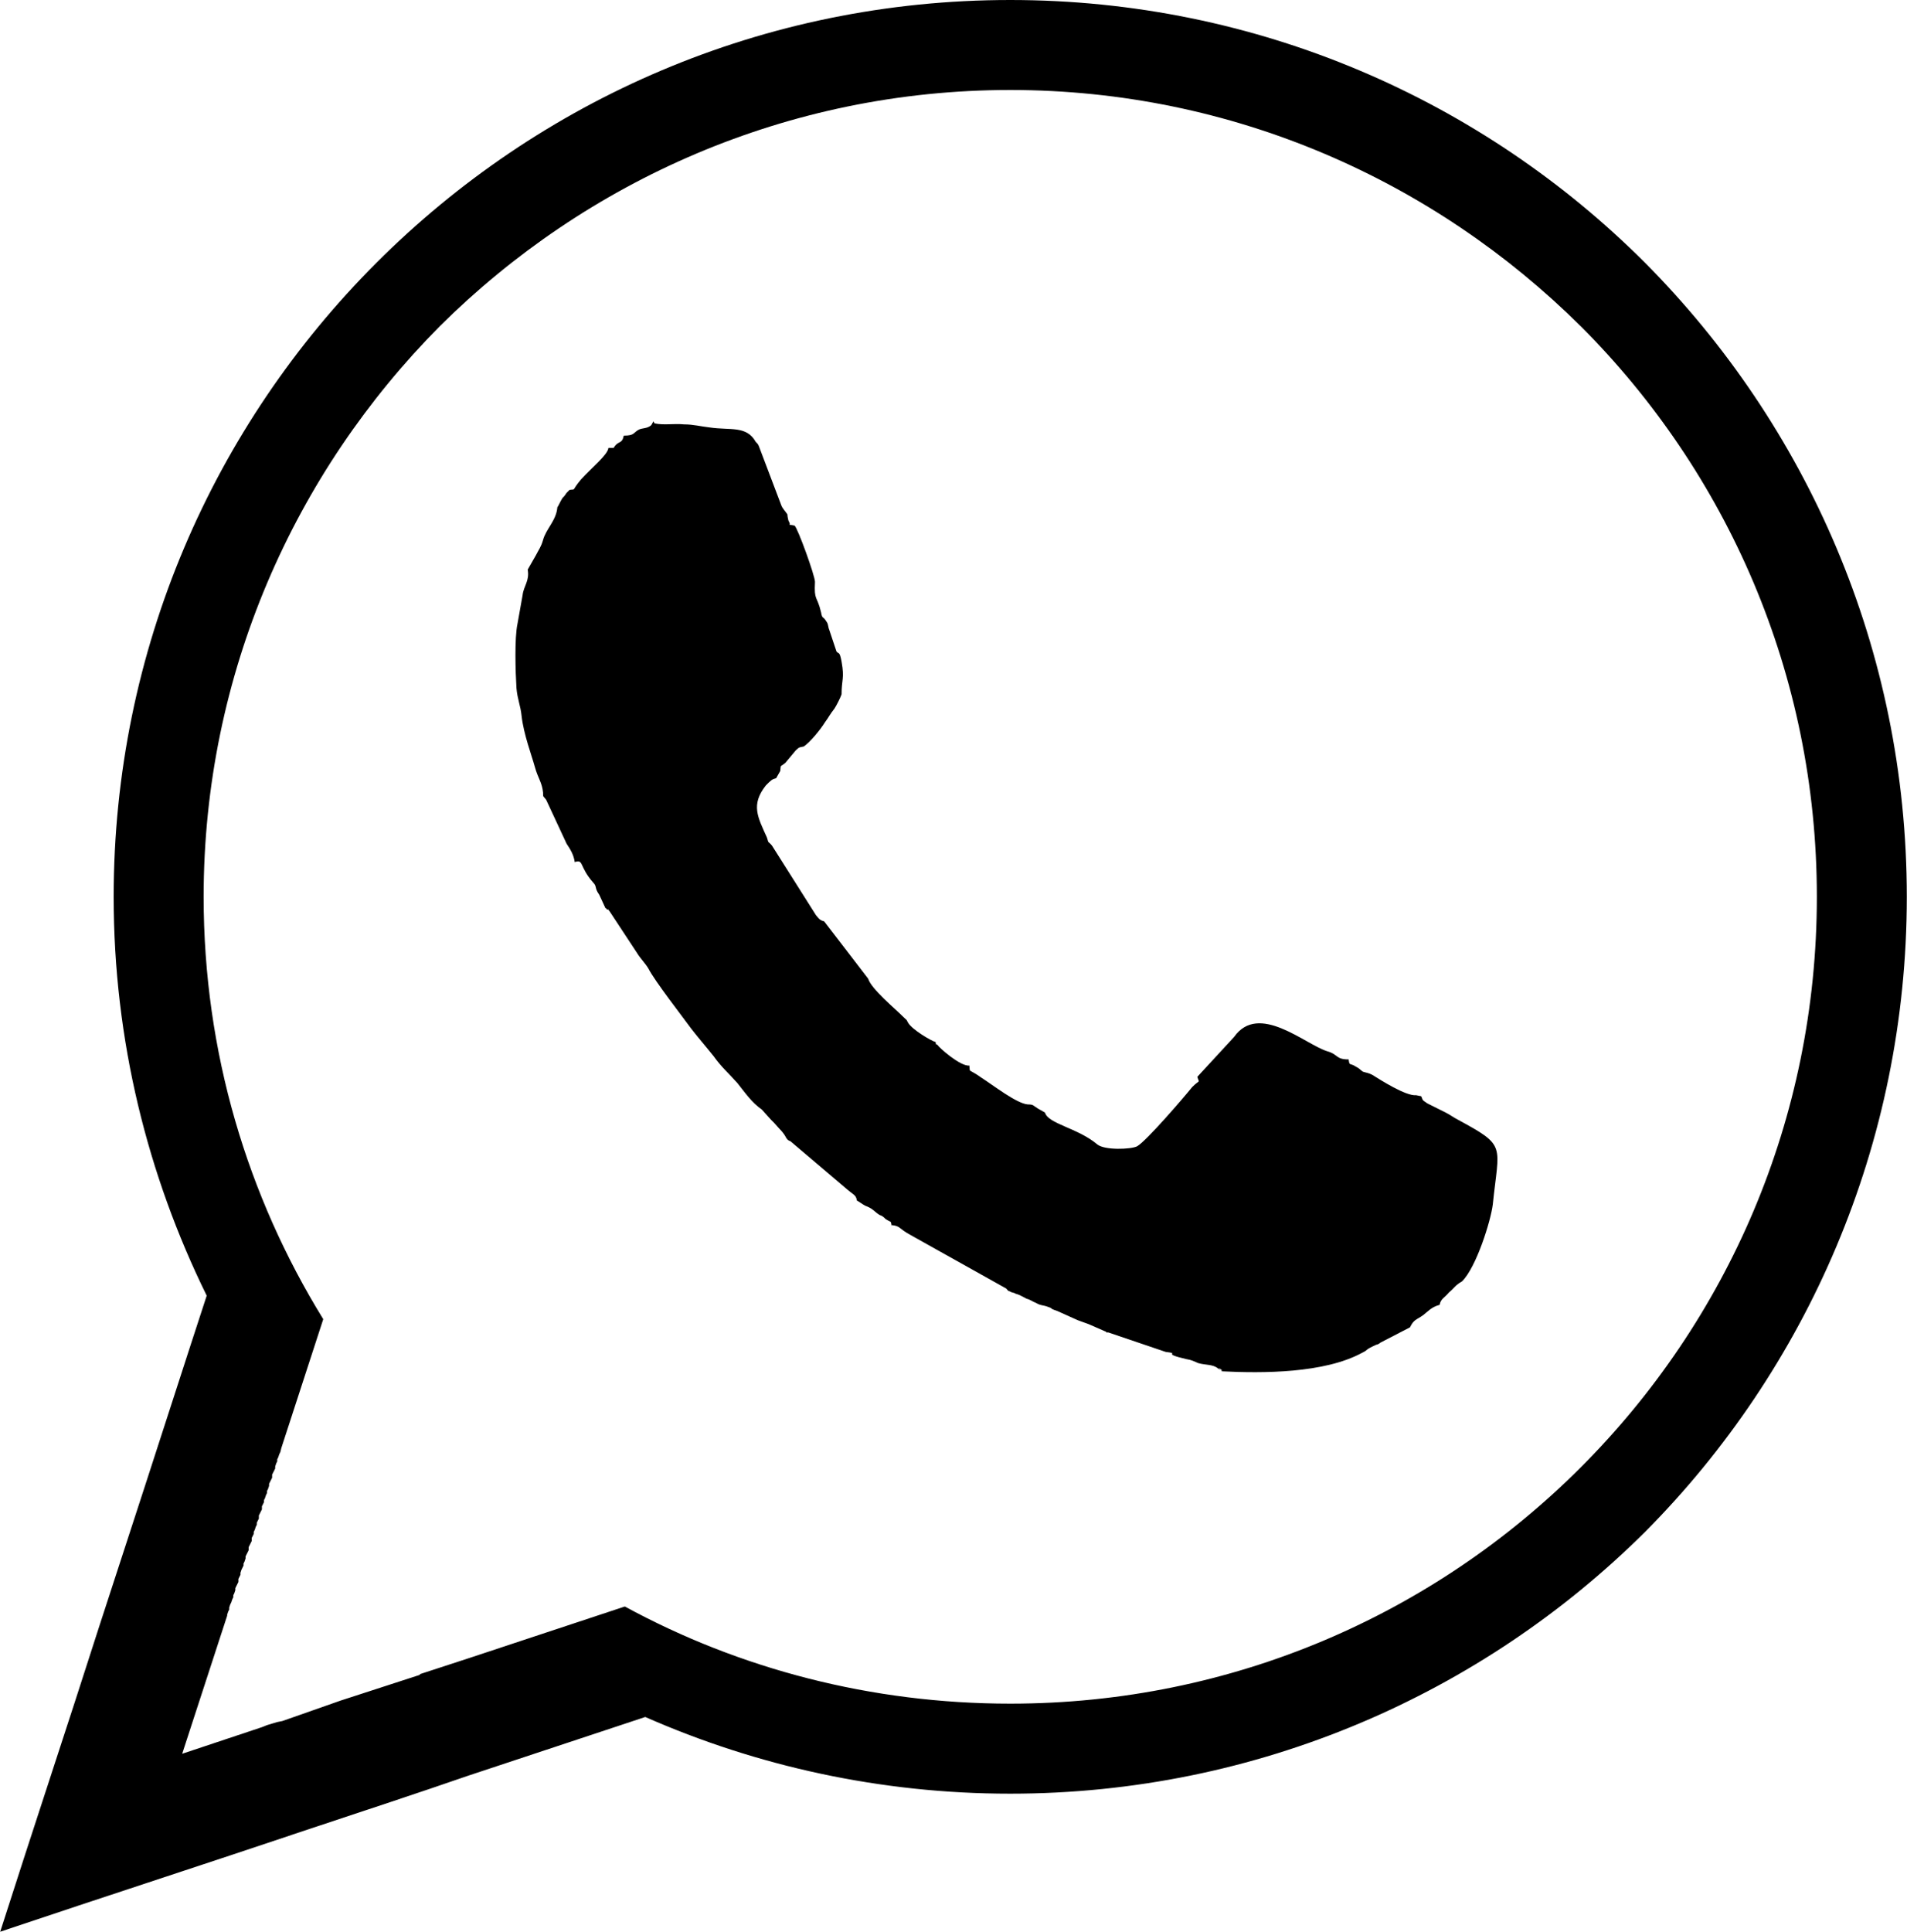
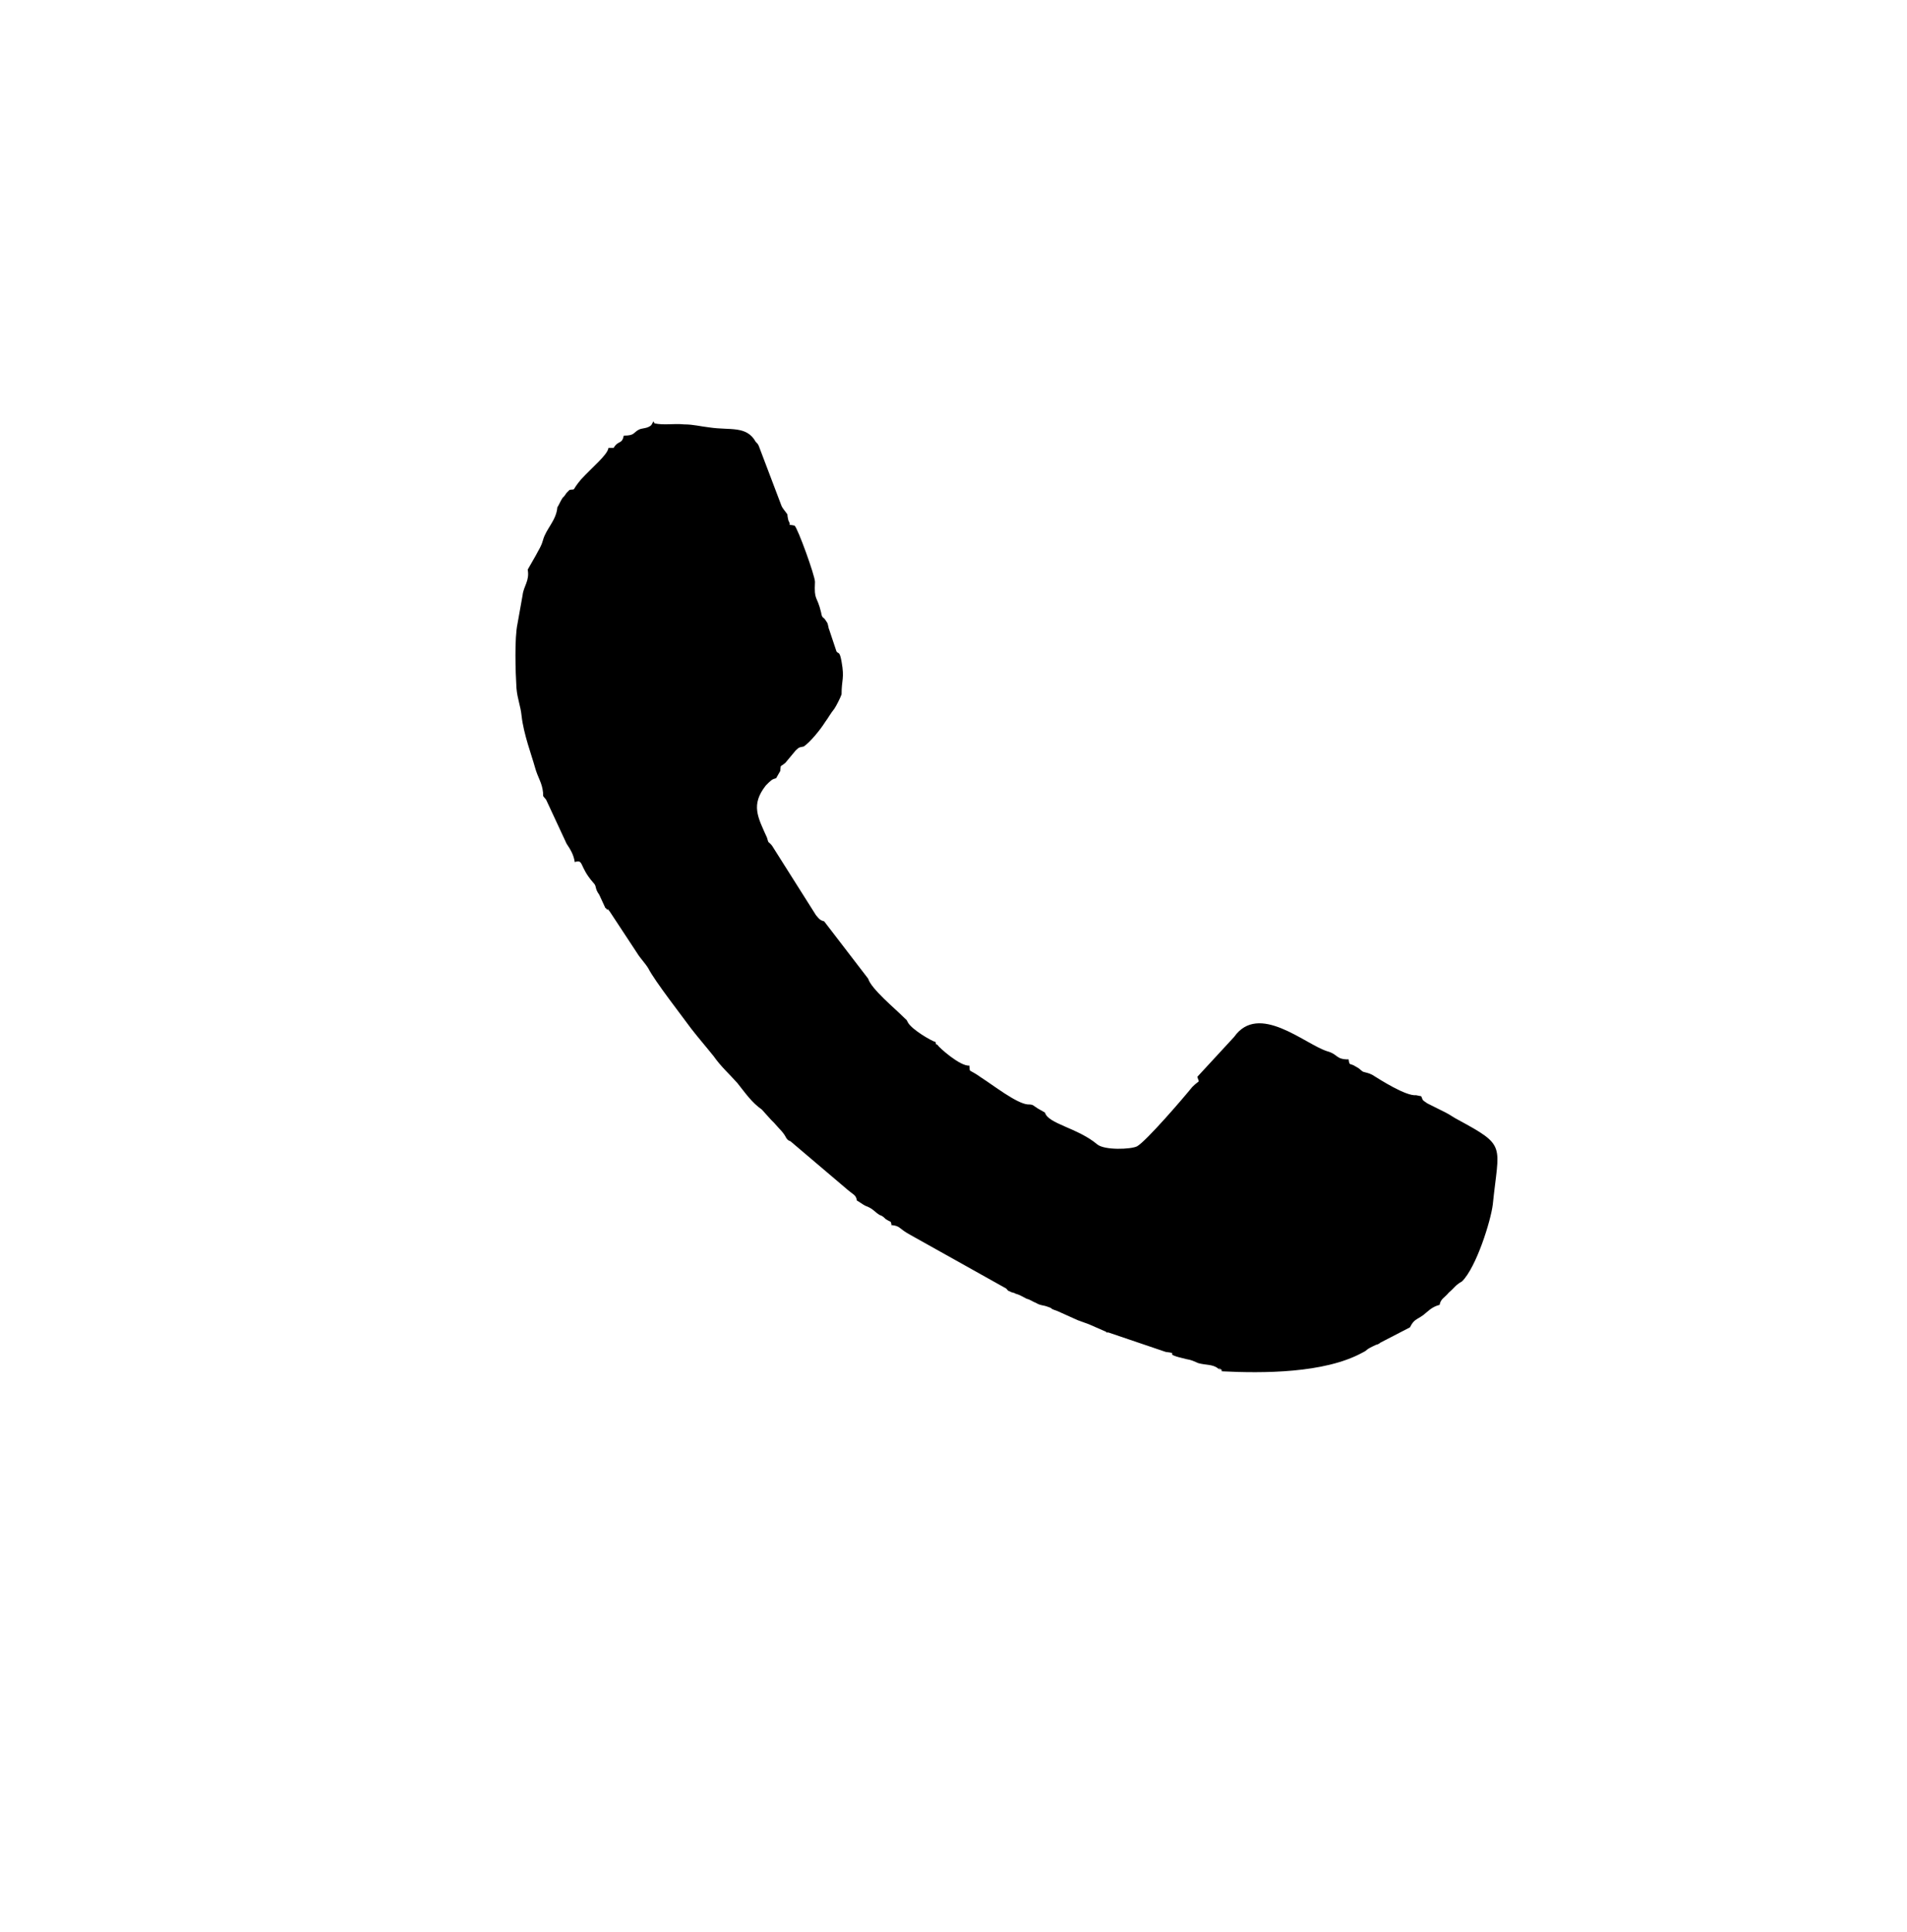
<svg xmlns="http://www.w3.org/2000/svg" xml:space="preserve" width="15.403mm" height="15.598mm" version="1.0" style="shape-rendering:geometricPrecision; text-rendering:geometricPrecision; image-rendering:optimizeQuality; fill-rule:evenodd; clip-rule:evenodd" viewBox="0 0 1865 1889">
  <defs>
    <style type="text/css">
   
    .fil0 {fill:black}
   
  </style>
  </defs>
  <g id="Capa_x0020_1">
    <g id="_942487593488">
-       <path class="fil0" d="M988 0c242,0 462,98 621,257 158,159 256,378 256,620 0,242 -98,462 -256,621 -159,158 -379,256 -621,256 -127,0 -248,-27 -357,-75l-172 57c-52,18 -104,35 -155,52 -101,34 -203,67 -304,101 32,-100 65,-199 97,-299 30,-92 60,-184 90,-277l15 -46c-58,-118 -91,-250 -91,-390 0,-242 98,-461 257,-620 159,-159 378,-257 620,-257zm558 319c-143,-142 -340,-231 -558,-231 -218,0 -415,89 -558,231 -142,143 -231,340 -231,558 0,152 43,293 117,413l-41 126 -1 4 -1 2 -1 3 -1 2 0 2 -1 2 -1 3 0 2 -1 2 -1 2 -1 2 0 3 -1 2 -1 2 -1 2 0 2 -1 3 -1 2 0 2 -1 2 -1 3 -1 2 0 2 -1 2 -1 2 0 3 -1 2 -1 2 -1 2 0 3 -1 2 -1 2 0 2 -1 2 -1 3 -1 2 0 2 -1 2 -1 2 0 3 -1 2 -1 2 -1 2 0 3 -1 2 -1 2 -1 2 0 2 -1 3 -1 2 0 2 -1 2 -1 2 -1 3 0 2 -1 2 -1 2 0 3 -1 2 -1 2 -1 2 0 2 -1 3 -1 2 0 2 -1 2 -1 3 -1 2 -1 3 0 2 -1 2 -1 3 0 1 -44 135 78 -26 5 -2 10 -3 5 -1 57 -20 77 -25 1 -1 49 -16 151 -50c112,61 241,95 377,95 218,0 415,-88 558,-231 143,-143 231,-340 231,-558 0,-218 -88,-415 -231,-558zm-1271 1097l0 0z" />
      <path class="fil0" d="M610 426c-2,9 -5,4 -10,12l-5 0c-1,7 -16,19 -27,31 -10,12 -4,9 -11,10 -2,2 -1,1 -3,3 -2,3 -2,3 -4,5 -2,3 -4,8 -5,9 -1,13 -11,21 -14,32 -2,7 -4,9 -7,15l-8 14c2,11 -4,16 -5,25l-5 28c-3,14 -2,47 -1,63 1,11 4,17 5,27 2,18 10,39 13,50 3,11 7,15 8,25 0,5 0,3 3,7l20 43c4,6 7,11 8,18 9,-3 4,4 18,20 4,4 1,5 6,12l6 13c0,0 1,0 1,1 5,2 -1,-2 3,2l27 41c3,5 8,10 11,15 6,12 34,48 42,59 7,9 14,17 22,27 7,10 15,17 23,26 8,10 14,19 24,26l9 10c0,0 3,3 3,3 6,7 9,9 12,15 1,1 1,2 4,3l53 45c9,8 11,7 12,13 2,1 6,4 8,5 8,3 8,5 14,9 3,1 4,2 6,4 6,4 5,1 6,7l0 -1c9,1 6,3 19,10l93 52c2,2 1,2 4,3 1,1 4,1 5,2 4,1 7,3 11,5 4,1 6,3 9,4 5,3 7,2 12,4 6,2 0,1 9,4l20 9c3,1 8,3 11,4l16 7c1,0 1,1 1,1 1,0 1,0 2,0l56 19c16,2 -6,1 20,7 6,1 7,2 12,4 7,2 14,1 19,5 12,8 -5,-6 4,3 40,2 100,2 137,-18 8,-4 1,-2 14,-8 1,0 3,-1 4,-2l29 -15c4,-8 6,-7 13,-12 4,-3 8,-8 16,-10 1,-6 5,-7 9,-12 6,-5 6,-7 13,-11 14,-14 28,-59 30,-75 6,-59 14,-57 -34,-83 -4,-2 -8,-5 -12,-7l-18 -9c-6,-4 -4,-3 -6,-7l-5 -1c-10,1 -35,-15 -43,-20 -4,-2 -6,-2 -9,-3 -3,-2 -3,-3 -7,-5 -6,-4 -6,0 -7,-7 -13,0 -10,-5 -21,-8 -22,-7 -67,-48 -91,-14l-36 39c2,7 3,2 -5,10 -8,10 -45,53 -54,58 -6,3 -32,4 -39,-2 -19,-16 -48,-20 -51,-31l-7 -4c-5,-3 -4,-4 -10,-4 -11,-1 -34,-19 -45,-26 -14,-10 -11,-4 -12,-12 -9,1 -30,-18 -31,-20 -3,-3 -1,3 -2,-3 -4,-1 -23,-12 -27,-19 -3,-5 1,0 -4,-5 -9,-9 -32,-28 -35,-38l-43 -56c-3,-1 -4,-1 -8,-6l-43 -68c-4,-5 -3,-1 -5,-8 -9,-20 -16,-32 -1,-51 5,-5 6,-6 10,-7l4 -7c1,-7 -1,-3 5,-8l10 -12c4,-4 4,-3 8,-4 6,-4 16,-16 21,-24 3,-4 5,-8 9,-13 2,-3 6,-11 7,-14 0,-15 3,-15 0,-32 -2,-11 -3,-7 -5,-10l-7 -21c-1,-2 -1,-5 -2,-7 -2,-3 0,0 -2,-3 -2,-3 -3,-1 -4,-7 -4,-17 -7,-11 -6,-30 0,-6 -17,-53 -20,-55 -9,-2 -2,2 -6,-5 0,0 -1,-4 -1,-6 -2,-3 -5,-6 -6,-9l-22 -58c-1,-2 -1,-2 -3,-4 -9,-16 -25,-11 -45,-14 -9,-1 -16,-3 -25,-3 -10,-1 -20,1 -29,-1l-1 -2c-2,3 -1,4 -6,6 -3,1 -6,1 -8,2 -6,3 -4,6 -15,6z" />
    </g>
  </g>
</svg>